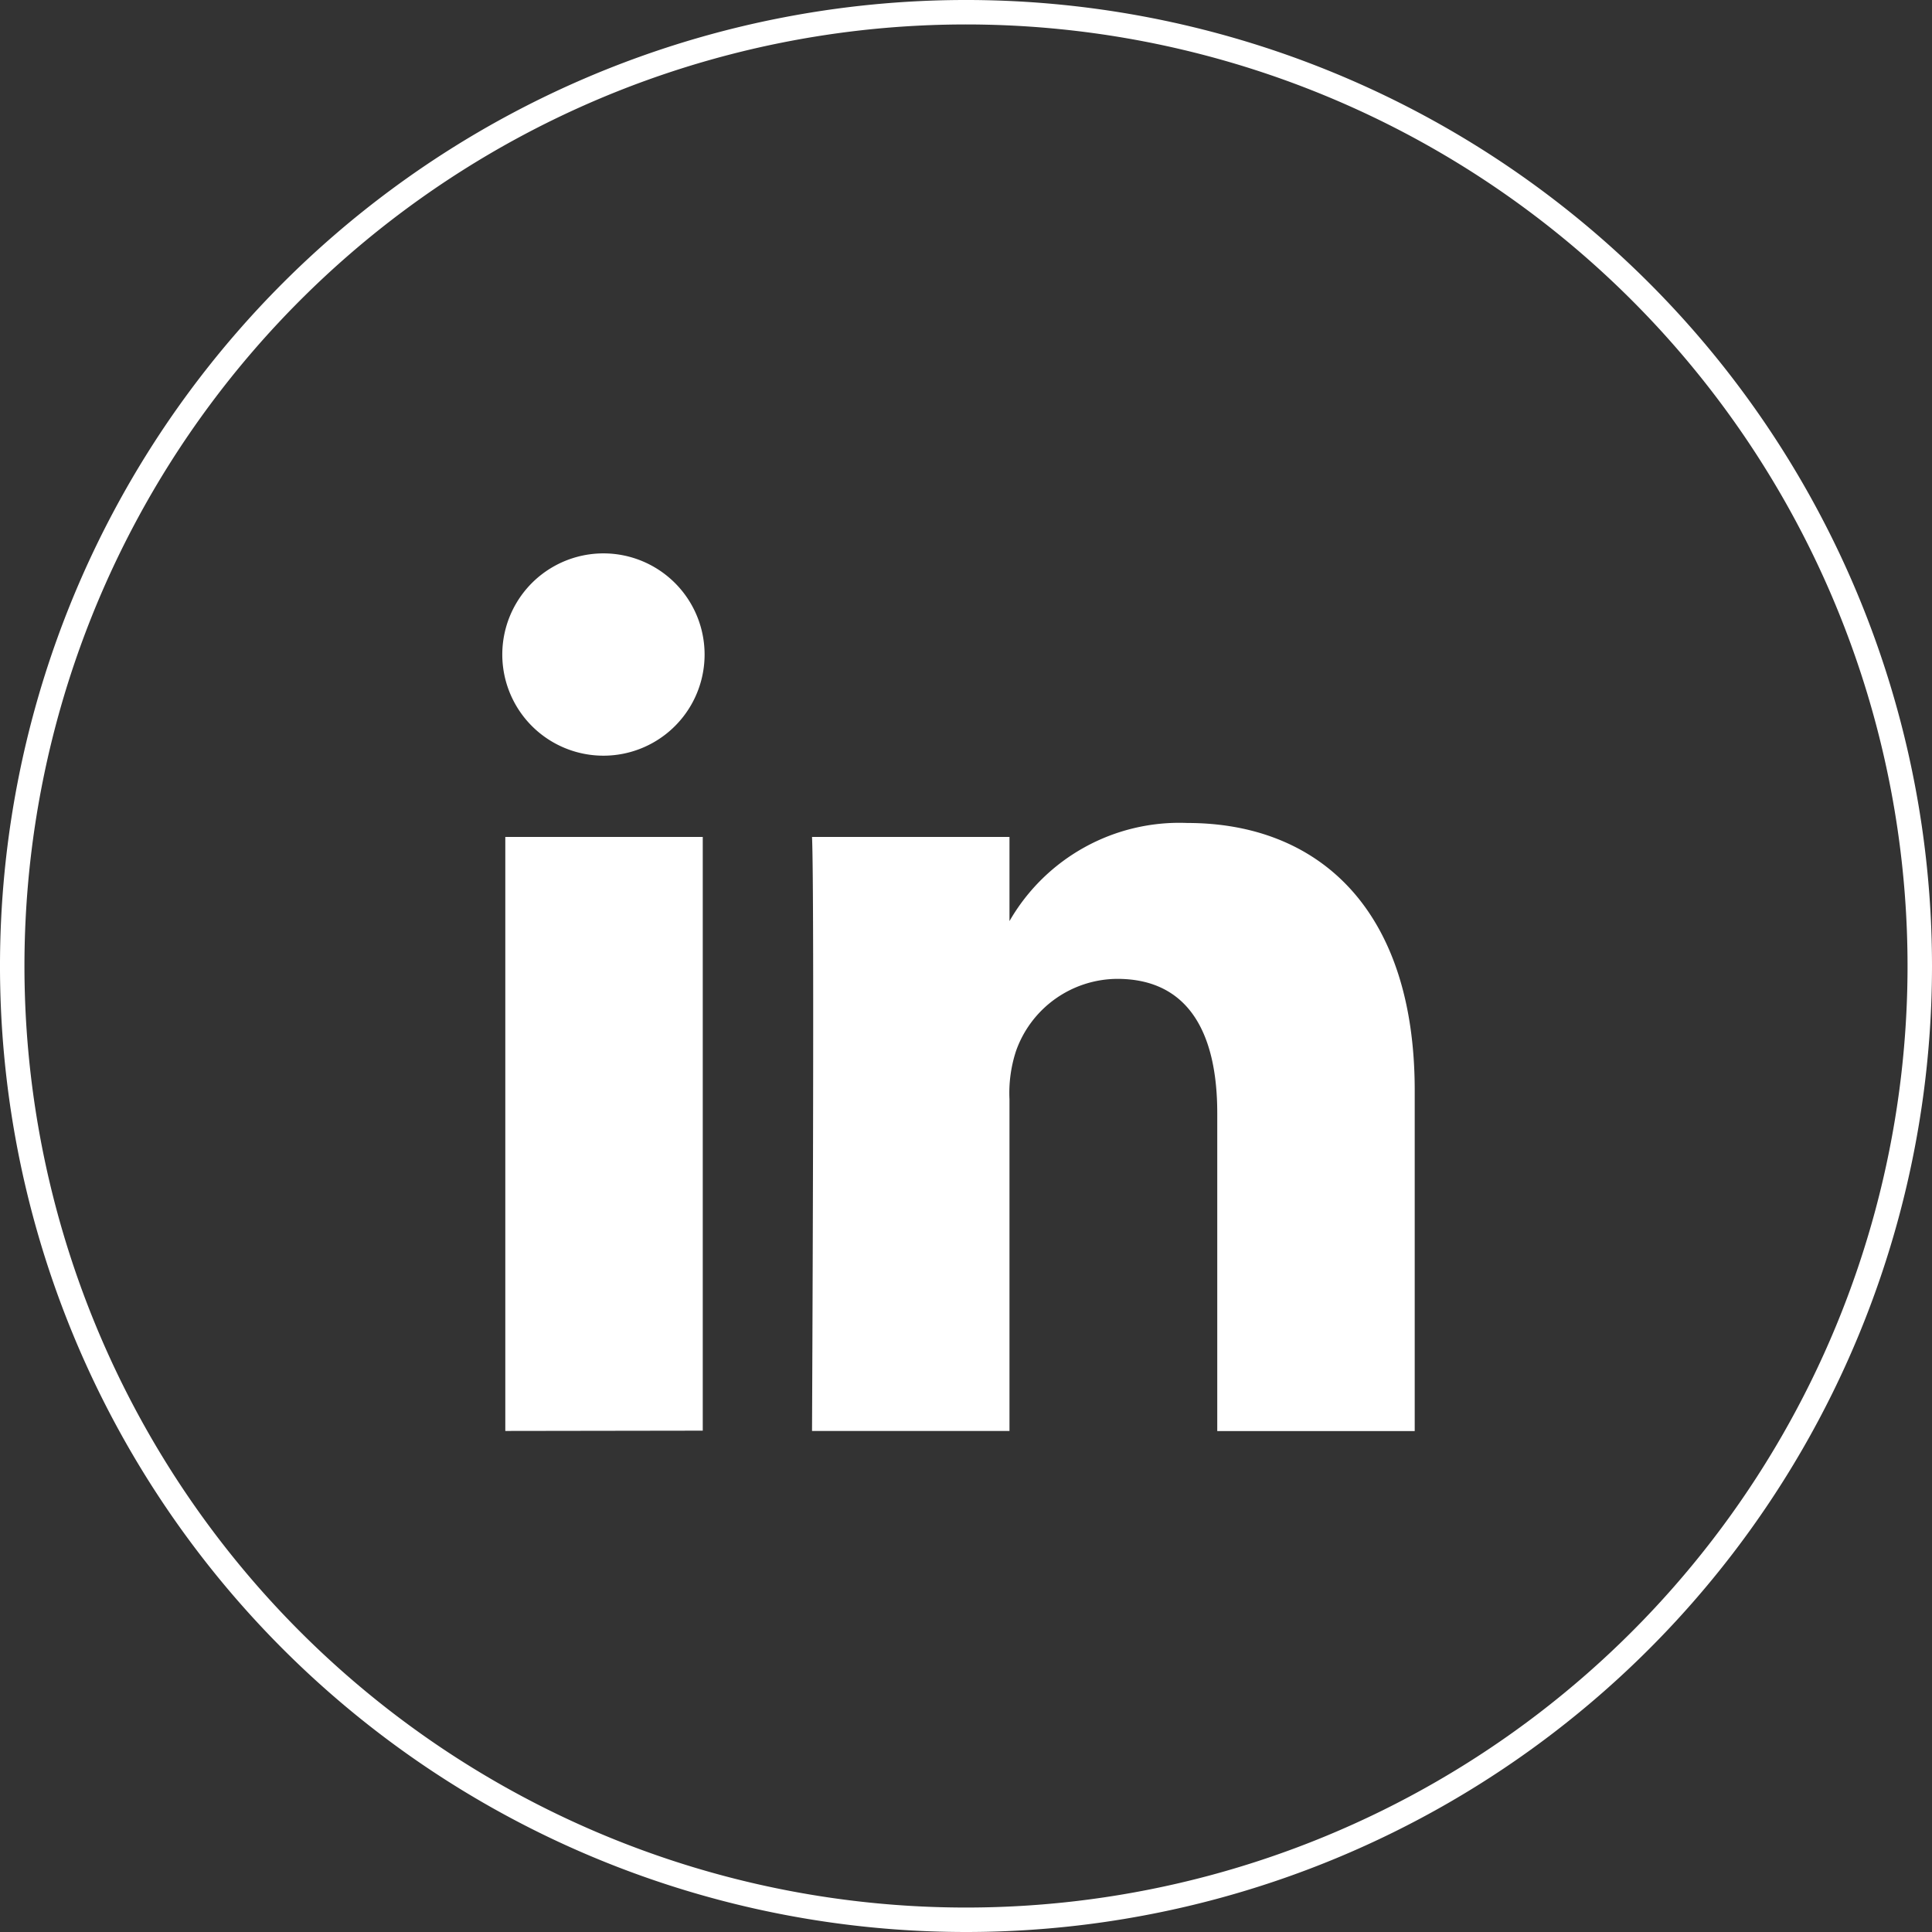
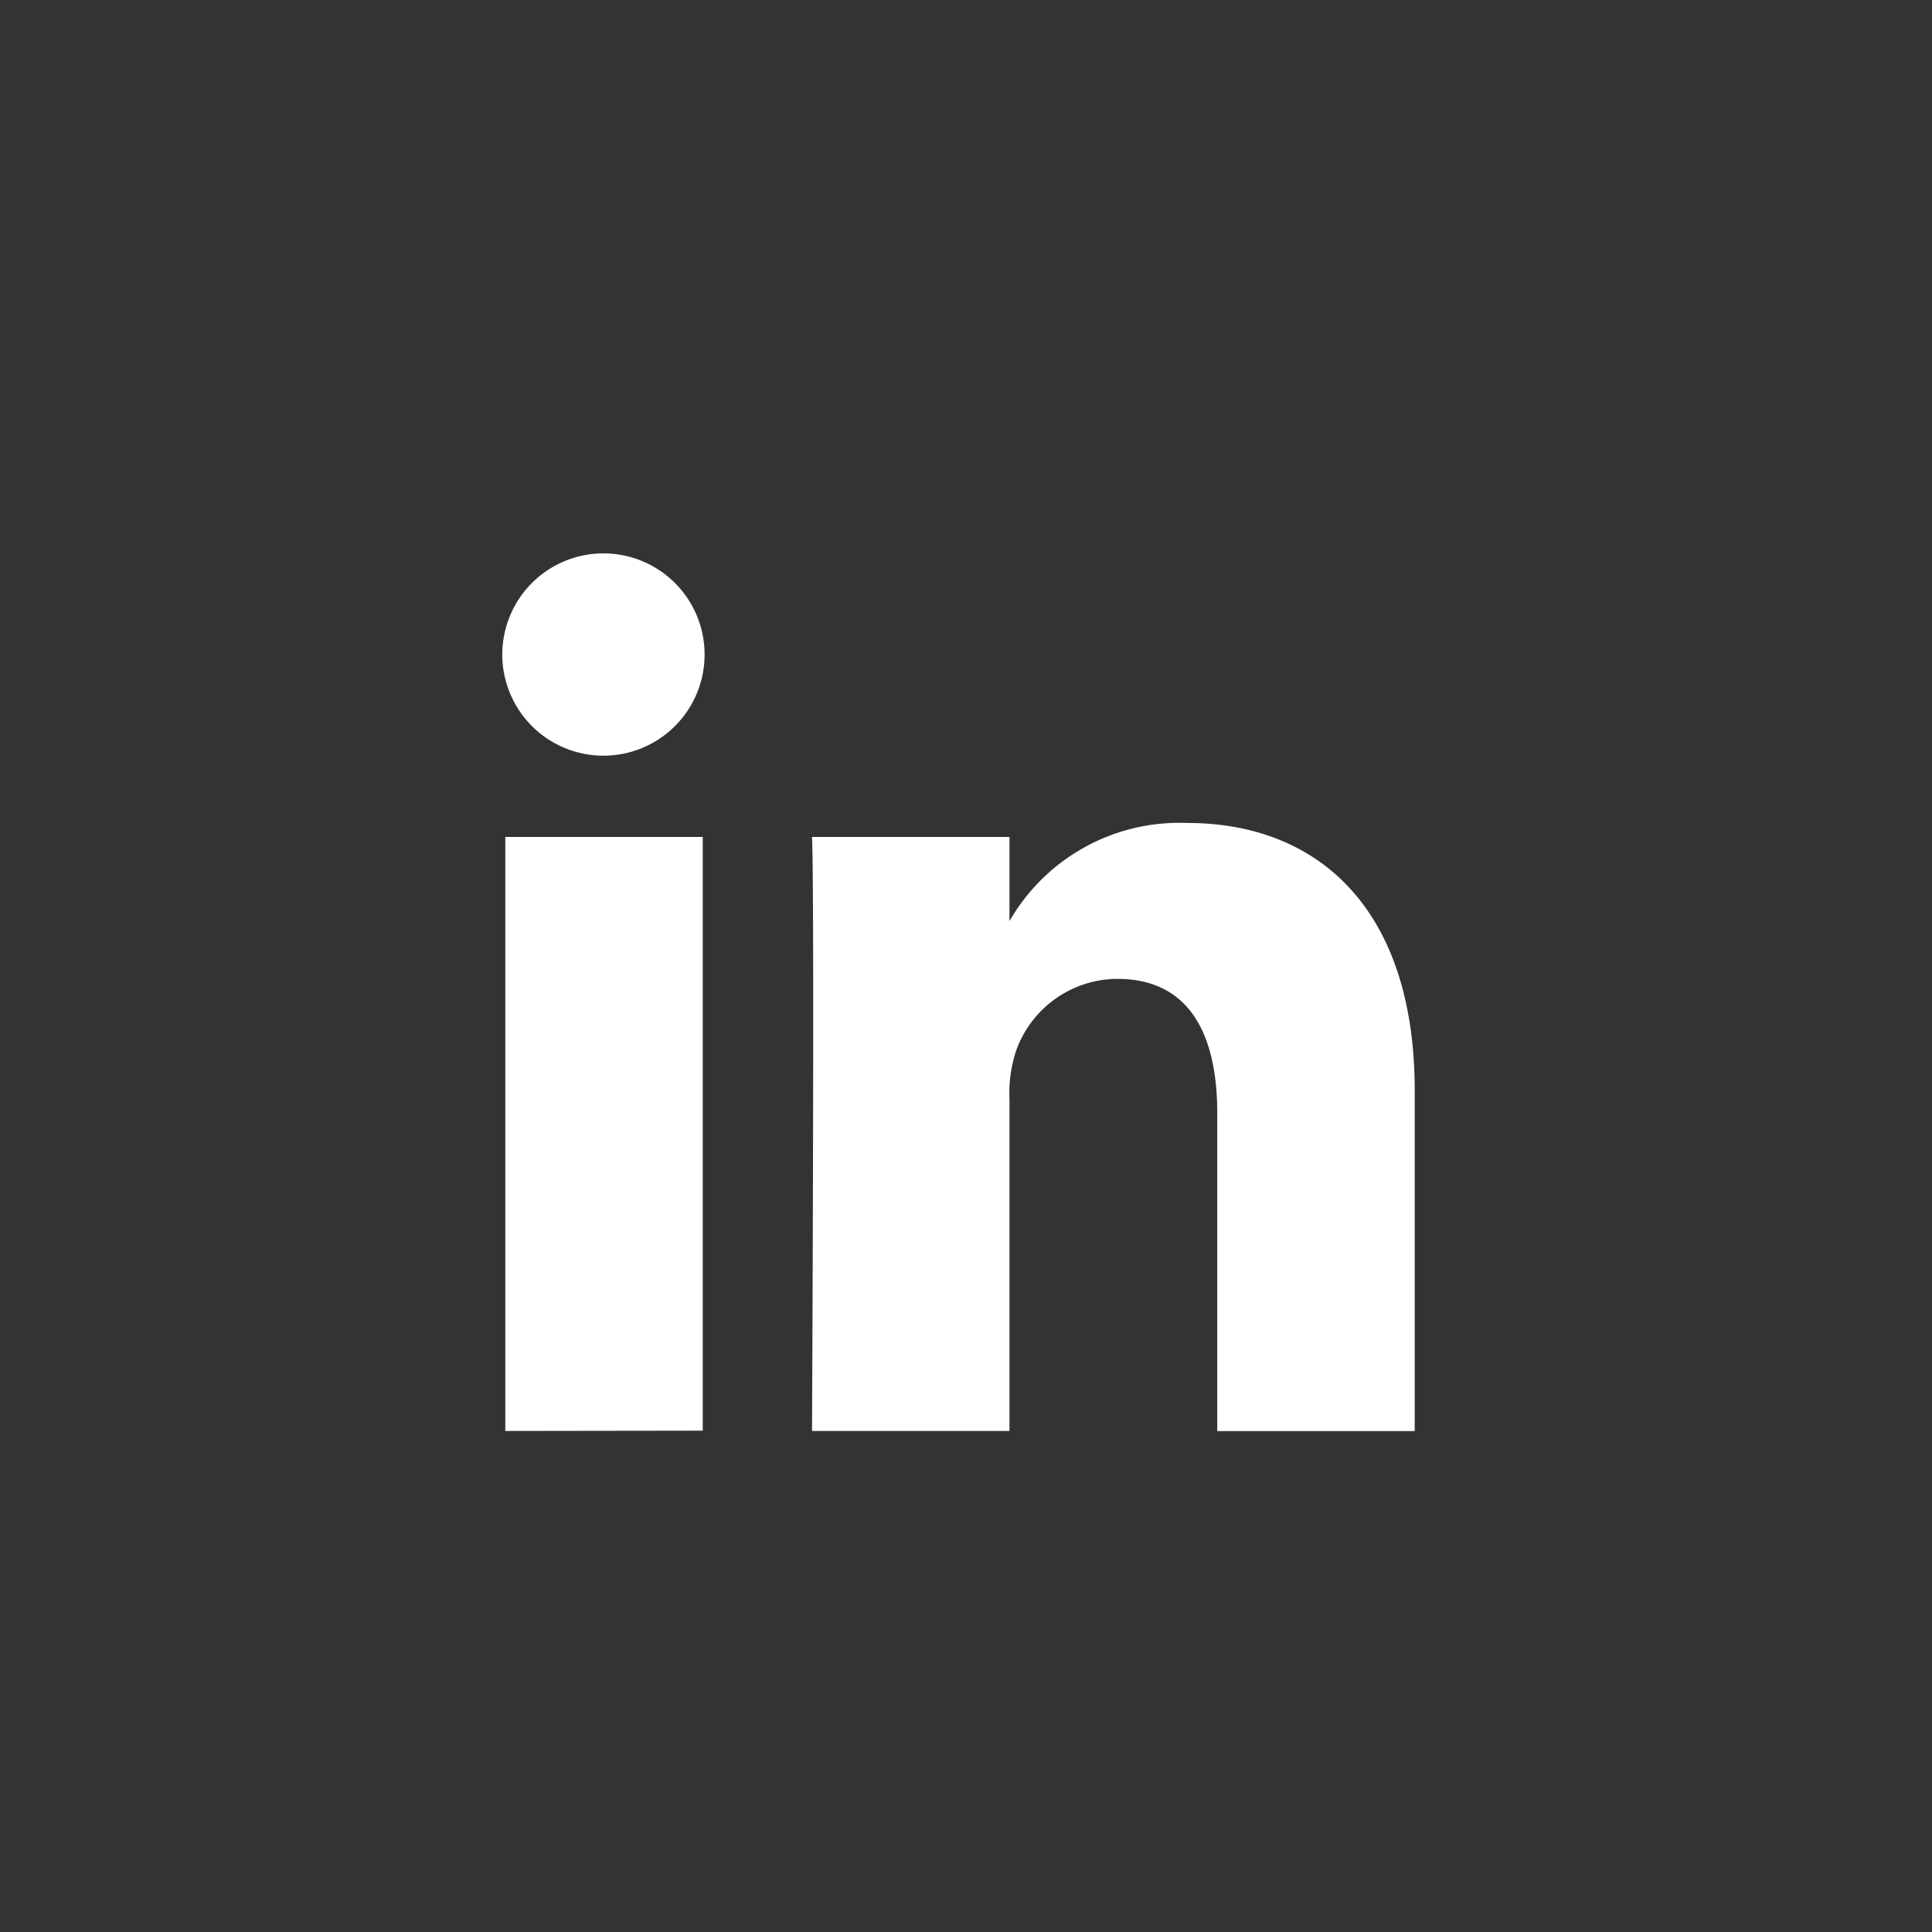
<svg xmlns="http://www.w3.org/2000/svg" width="39.5" height="39.5" viewBox="0 0 39.5 39.5">
  <rect x="0" y="0" width="39.5" height="39.5" fill="#333333" stroke="none" />
  <g id="linkedin" transform="translate(-0.75 -0.75)">
-     <path id="Path_1" data-name="Path 1" d="M40,20.5A19.5,19.5,0,1,0,20.5,40,19.5,19.5,0,0,0,40,20.5Z" fill="none" stroke="#fff" stroke-width="0.5" />
    <path id="Path_2" data-name="Path 2" d="M29.674,30.006V23.043c0-3.731-1.992-5.467-4.647-5.467a4.006,4.006,0,0,0-3.638,2.006V17.861H17.352c.054,1.14,0,12.145,0,12.145h4.037V23.224a2.748,2.748,0,0,1,.133-.984,2.208,2.208,0,0,1,2.07-1.477c1.461,0,2.045,1.113,2.045,2.746v6.5h4.037ZM13.1,16.2a2.068,2.068,0,1,0-.025,0ZM15.118,30V17.861H11.081V30.006Z" fill="#fff" />
  </g>
</svg>